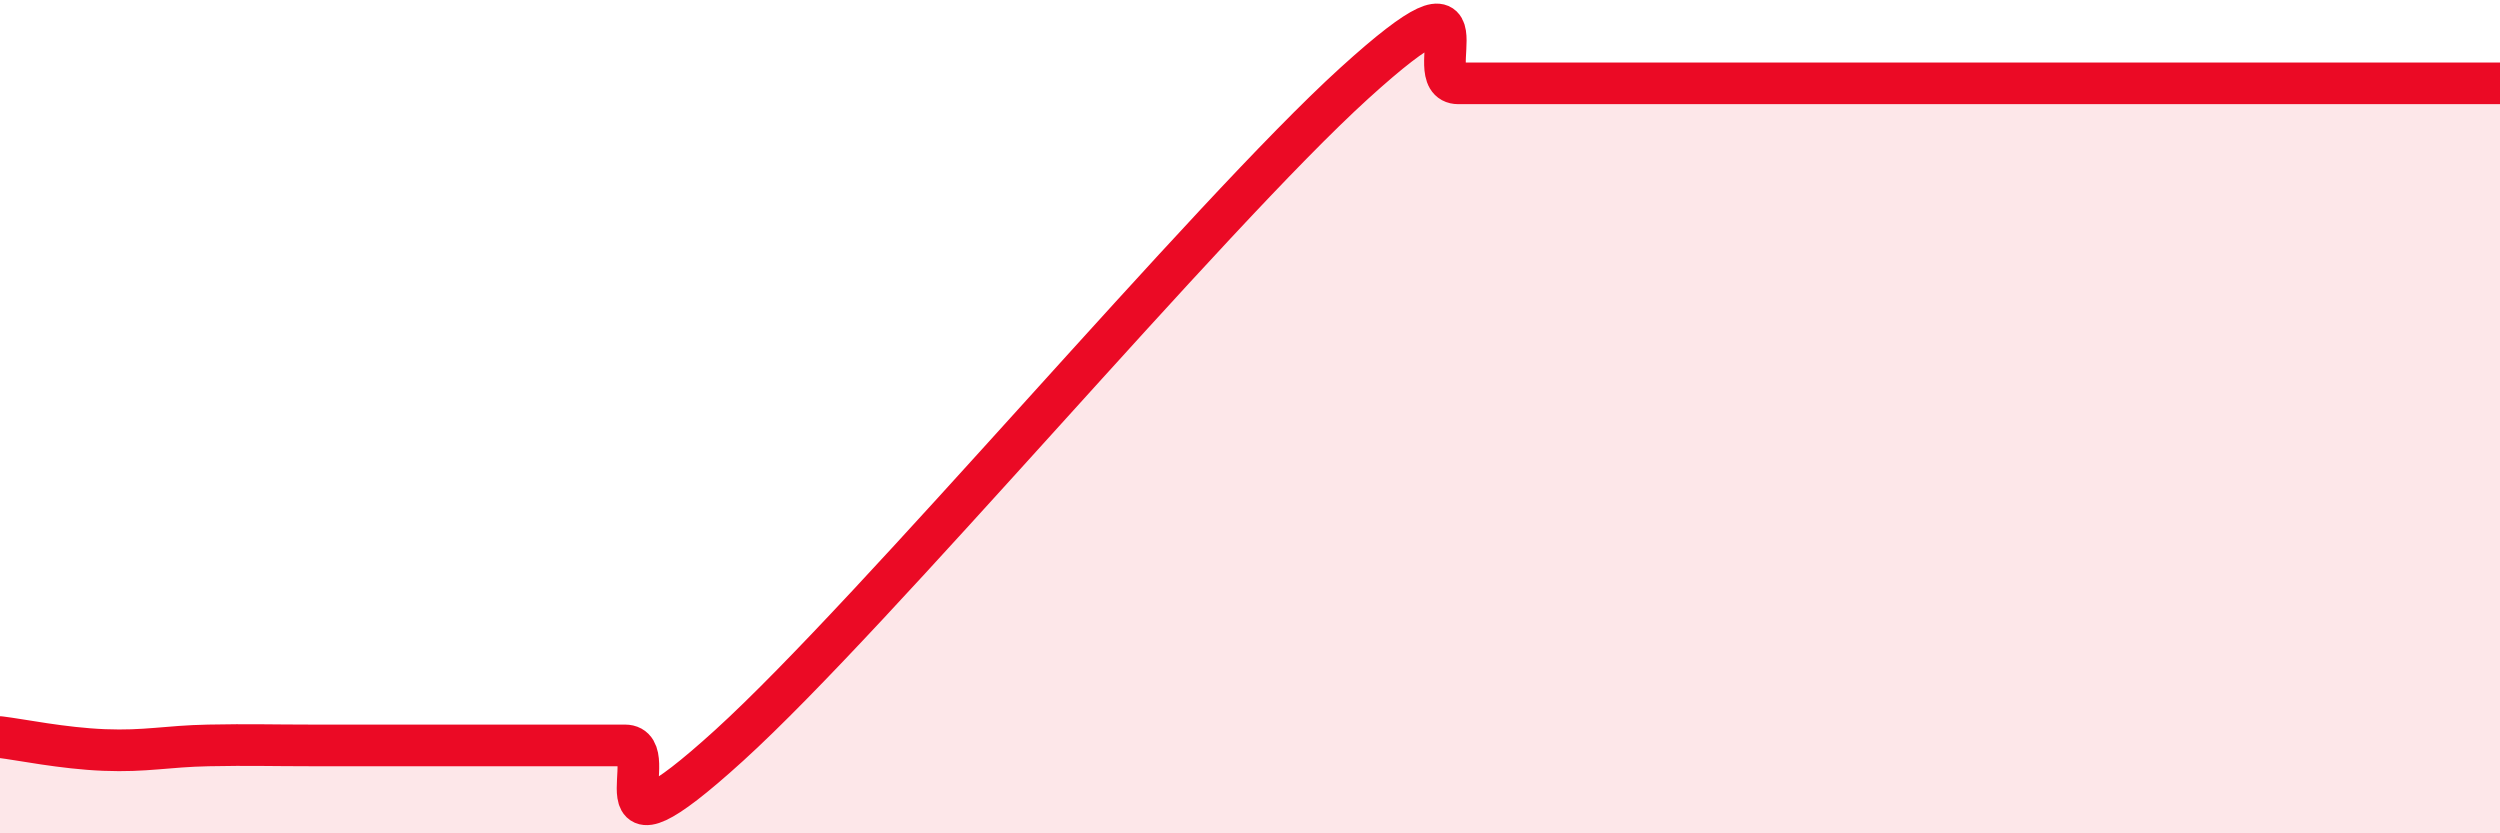
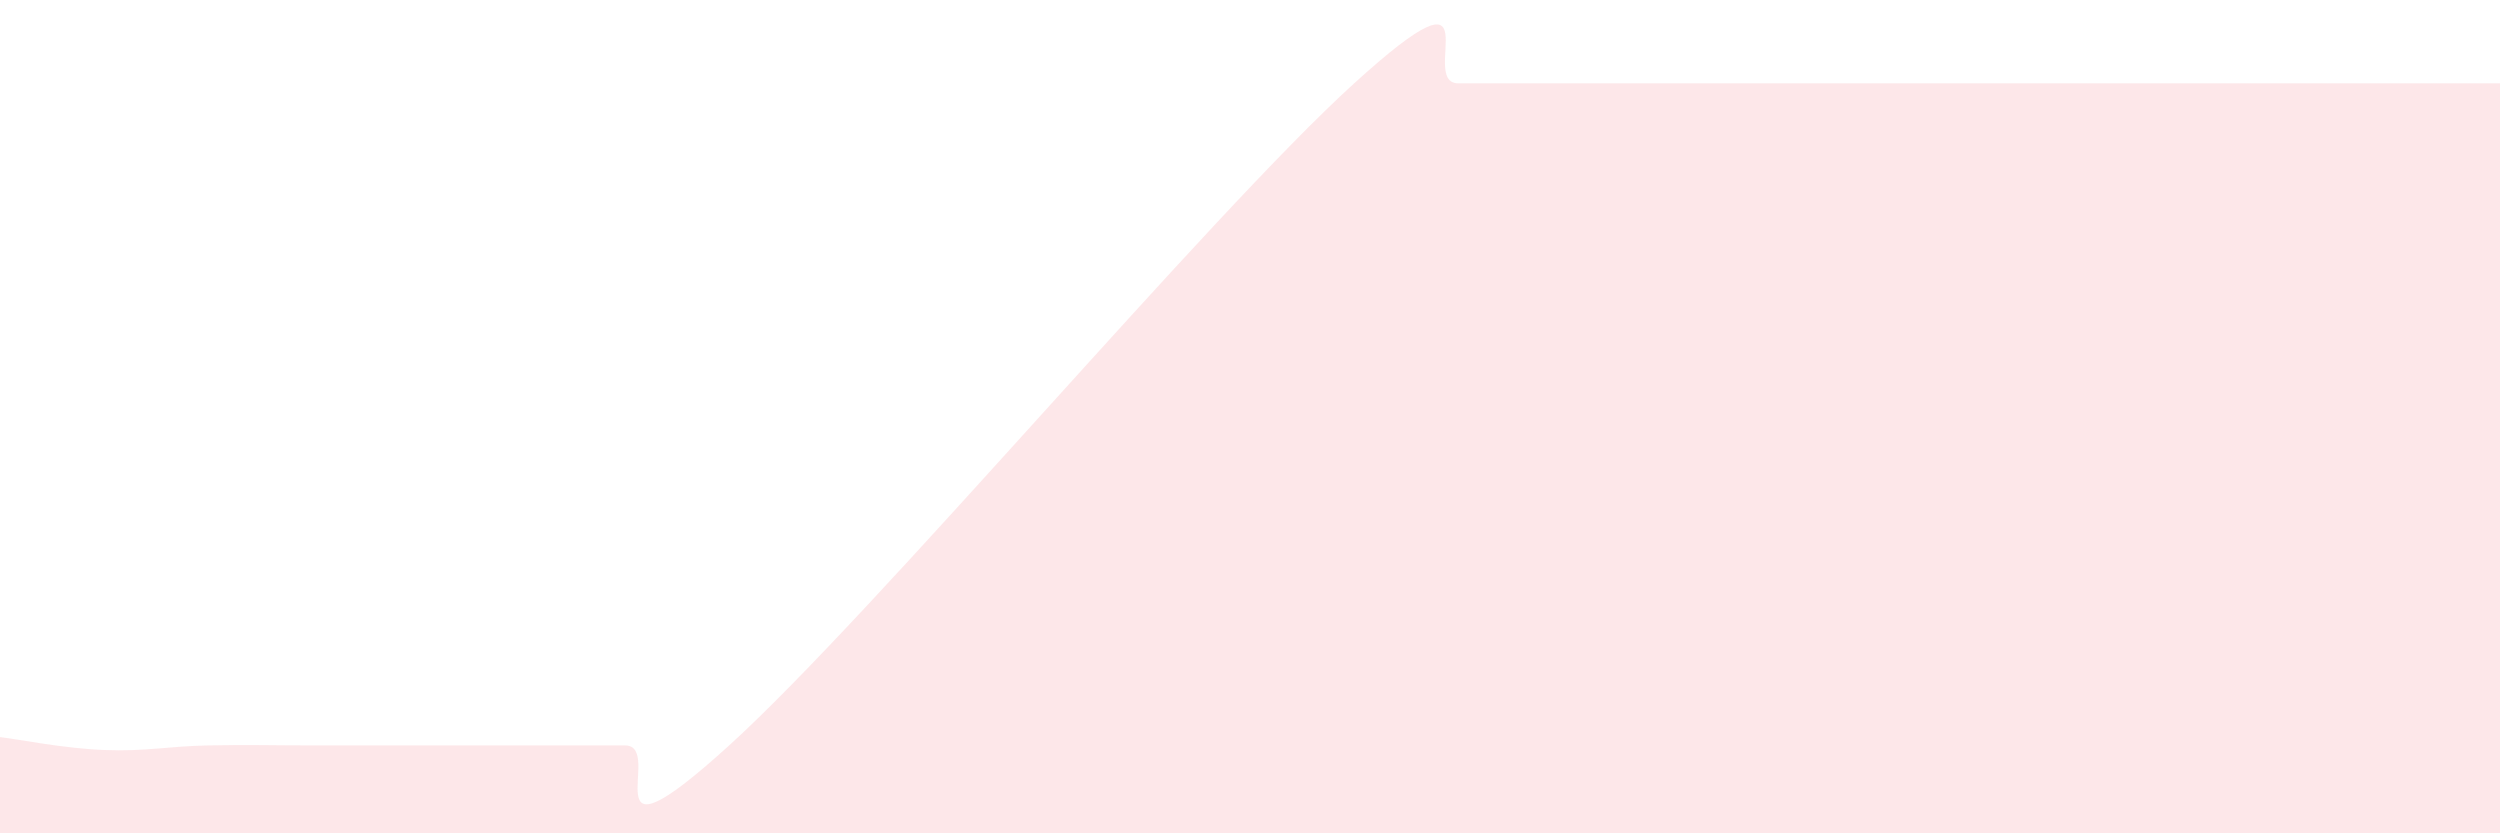
<svg xmlns="http://www.w3.org/2000/svg" width="60" height="20" viewBox="0 0 60 20">
  <path d="M 0,17.69 C 0.5,17.75 1.5,17.96 2.5,18 C 3.5,18.04 4,17.91 5,17.89 C 6,17.87 6.5,17.89 7.5,17.89 C 8.5,17.89 9,17.89 10,17.89 C 11,17.89 11.5,17.89 12.5,17.89 C 13.5,17.89 14,17.89 15,17.89 C 16,17.89 14,21.07 17.5,17.89 C 21,14.71 29,5.18 32.5,2 C 36,-1.18 34,2 35,2 C 36,2 36.5,2 37.5,2 C 38.5,2 39,2 40,2 C 41,2 41.5,2 42.5,2 C 43.5,2 44,2 45,2 C 46,2 46.5,2 47.5,2 C 48.5,2 49,2 50,2 C 51,2 51.5,2 52.5,2 C 53.5,2 53.5,2 55,2 C 56.5,2 59,2 60,2L60 20L0 20Z" fill="#EB0A25" opacity="0.1" stroke-linecap="round" stroke-linejoin="round" />
-   <path d="M 0,17.69 C 0.5,17.75 1.5,17.96 2.5,18 C 3.5,18.04 4,17.91 5,17.89 C 6,17.87 6.5,17.89 7.5,17.89 C 8.5,17.89 9,17.89 10,17.89 C 11,17.89 11.5,17.89 12.5,17.89 C 13.5,17.89 14,17.89 15,17.89 C 16,17.89 14,21.07 17.5,17.89 C 21,14.71 29,5.18 32.5,2 C 36,-1.18 34,2 35,2 C 36,2 36.5,2 37.5,2 C 38.5,2 39,2 40,2 C 41,2 41.5,2 42.5,2 C 43.5,2 44,2 45,2 C 46,2 46.5,2 47.5,2 C 48.5,2 49,2 50,2 C 51,2 51.5,2 52.5,2 C 53.5,2 53.5,2 55,2 C 56.5,2 59,2 60,2" stroke="#EB0A25" stroke-width="1" fill="none" stroke-linecap="round" stroke-linejoin="round" />
</svg>